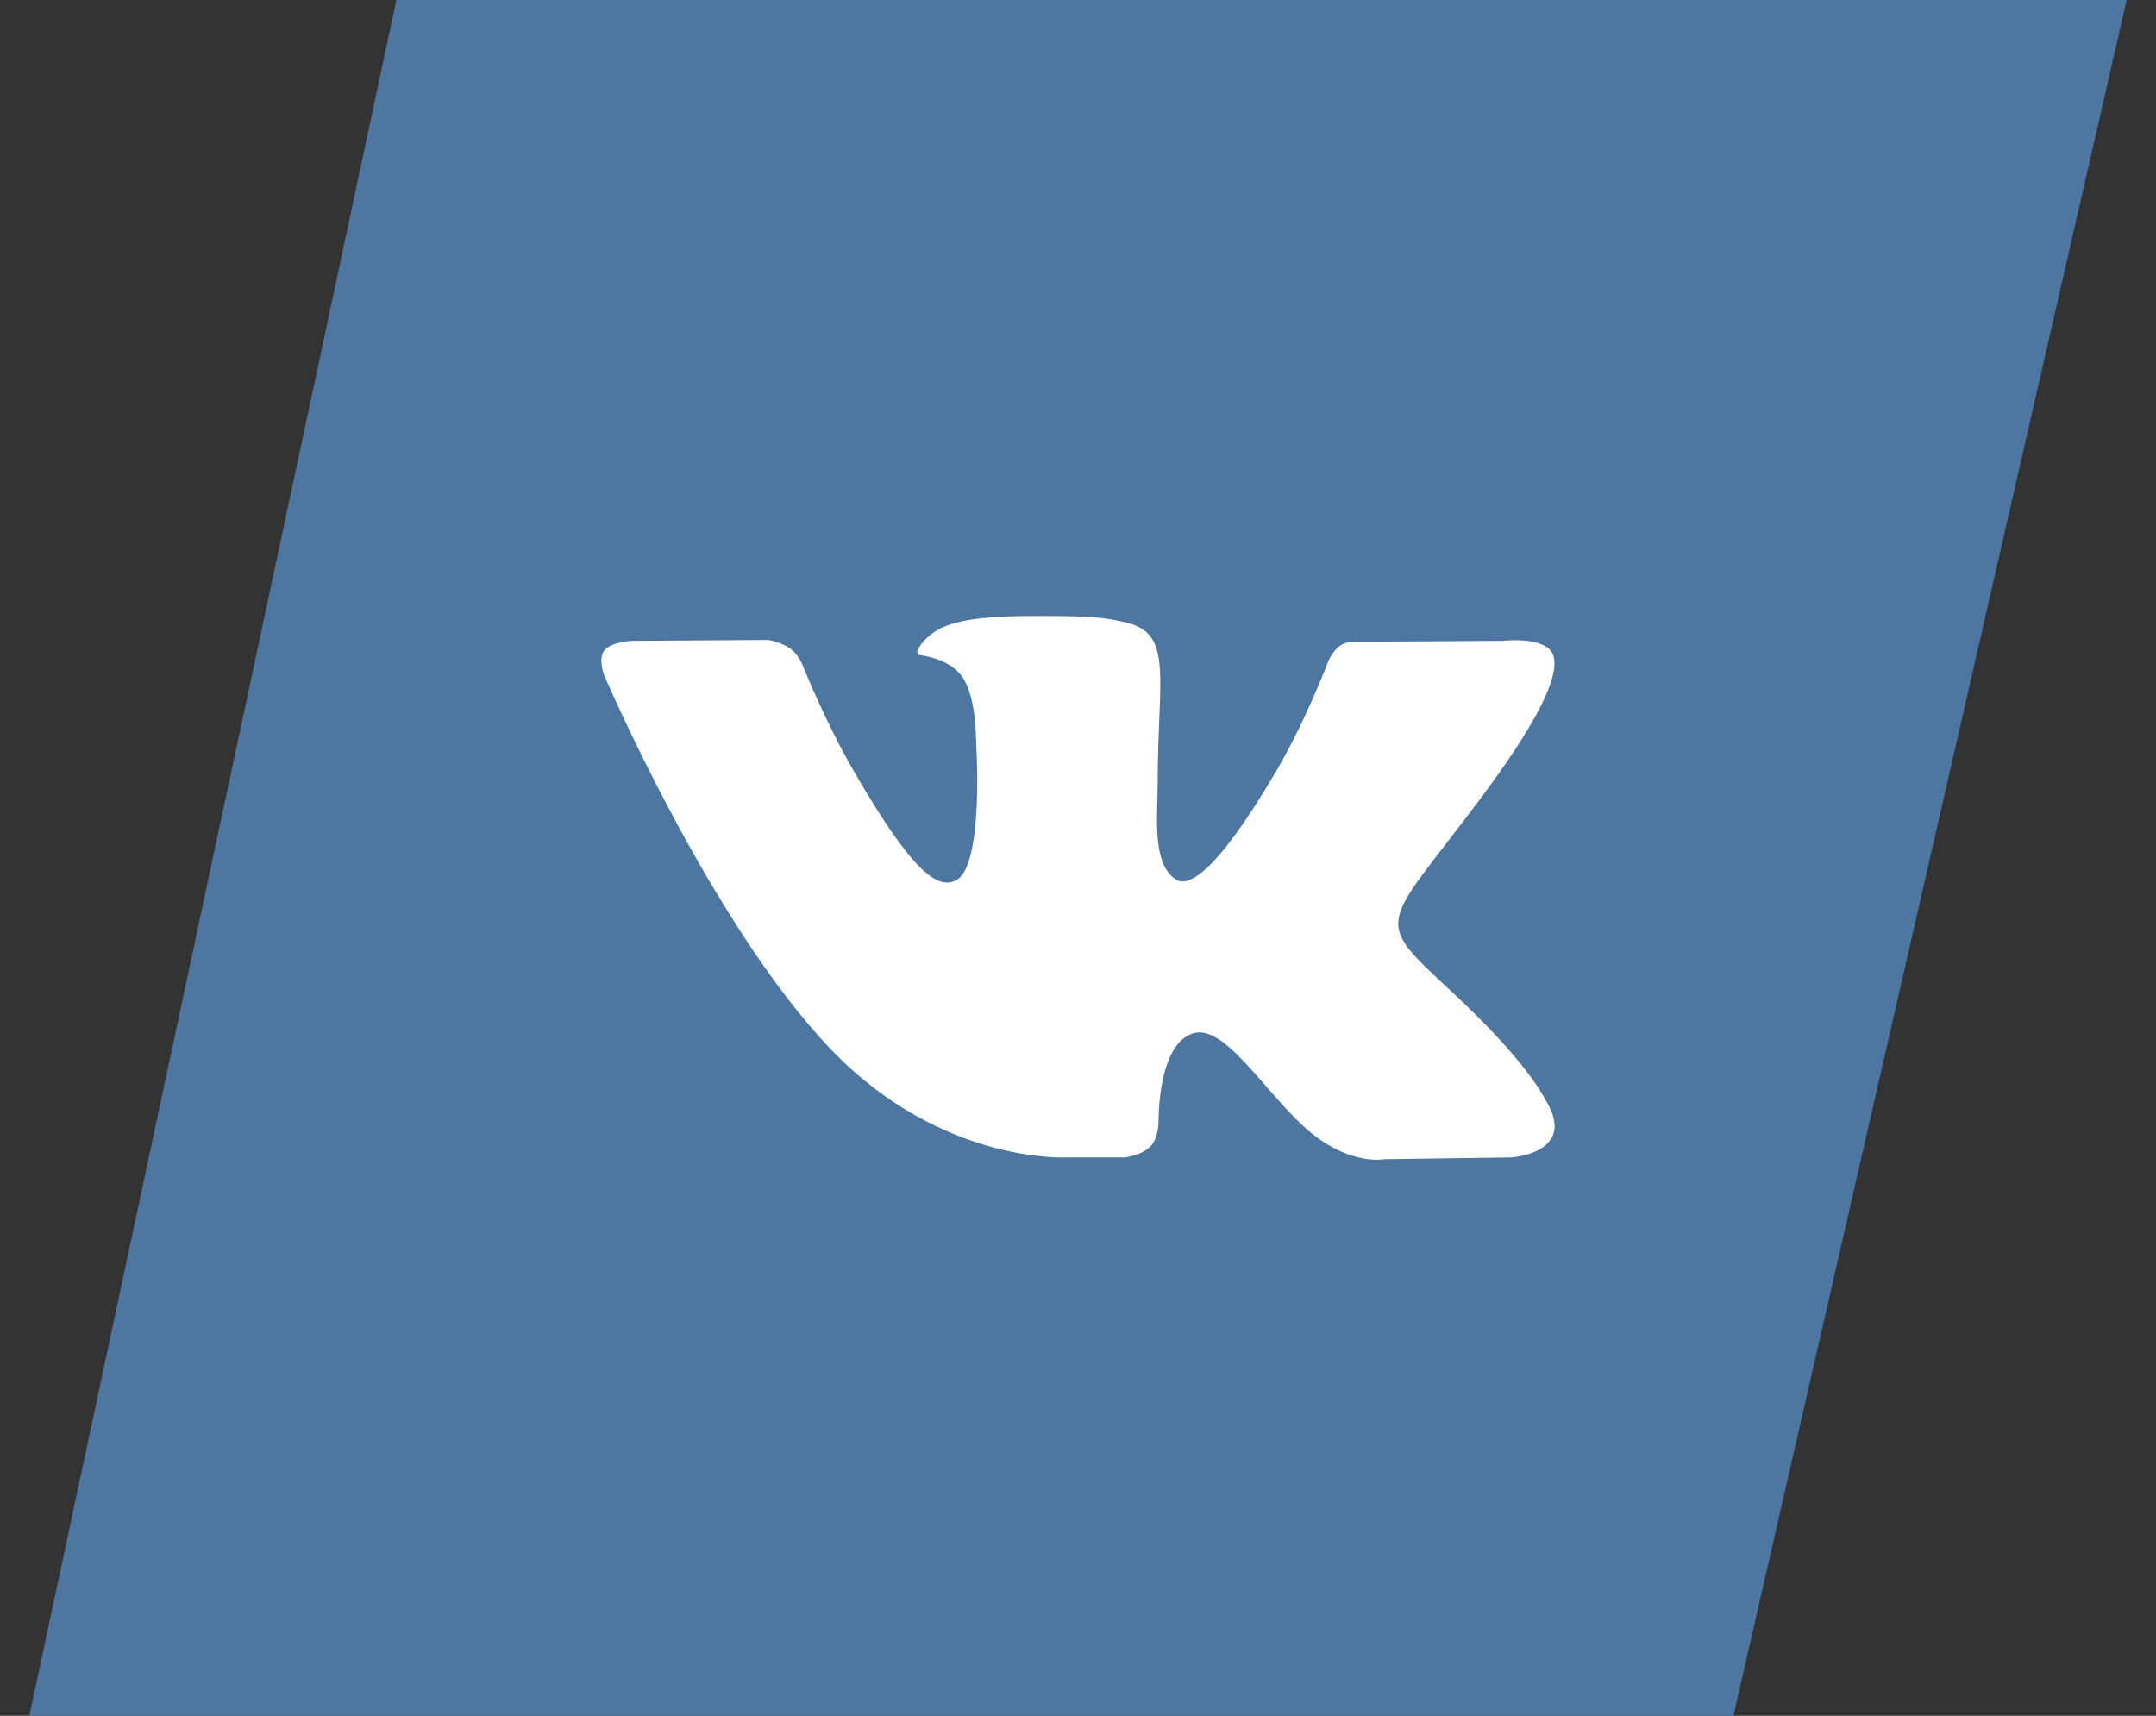
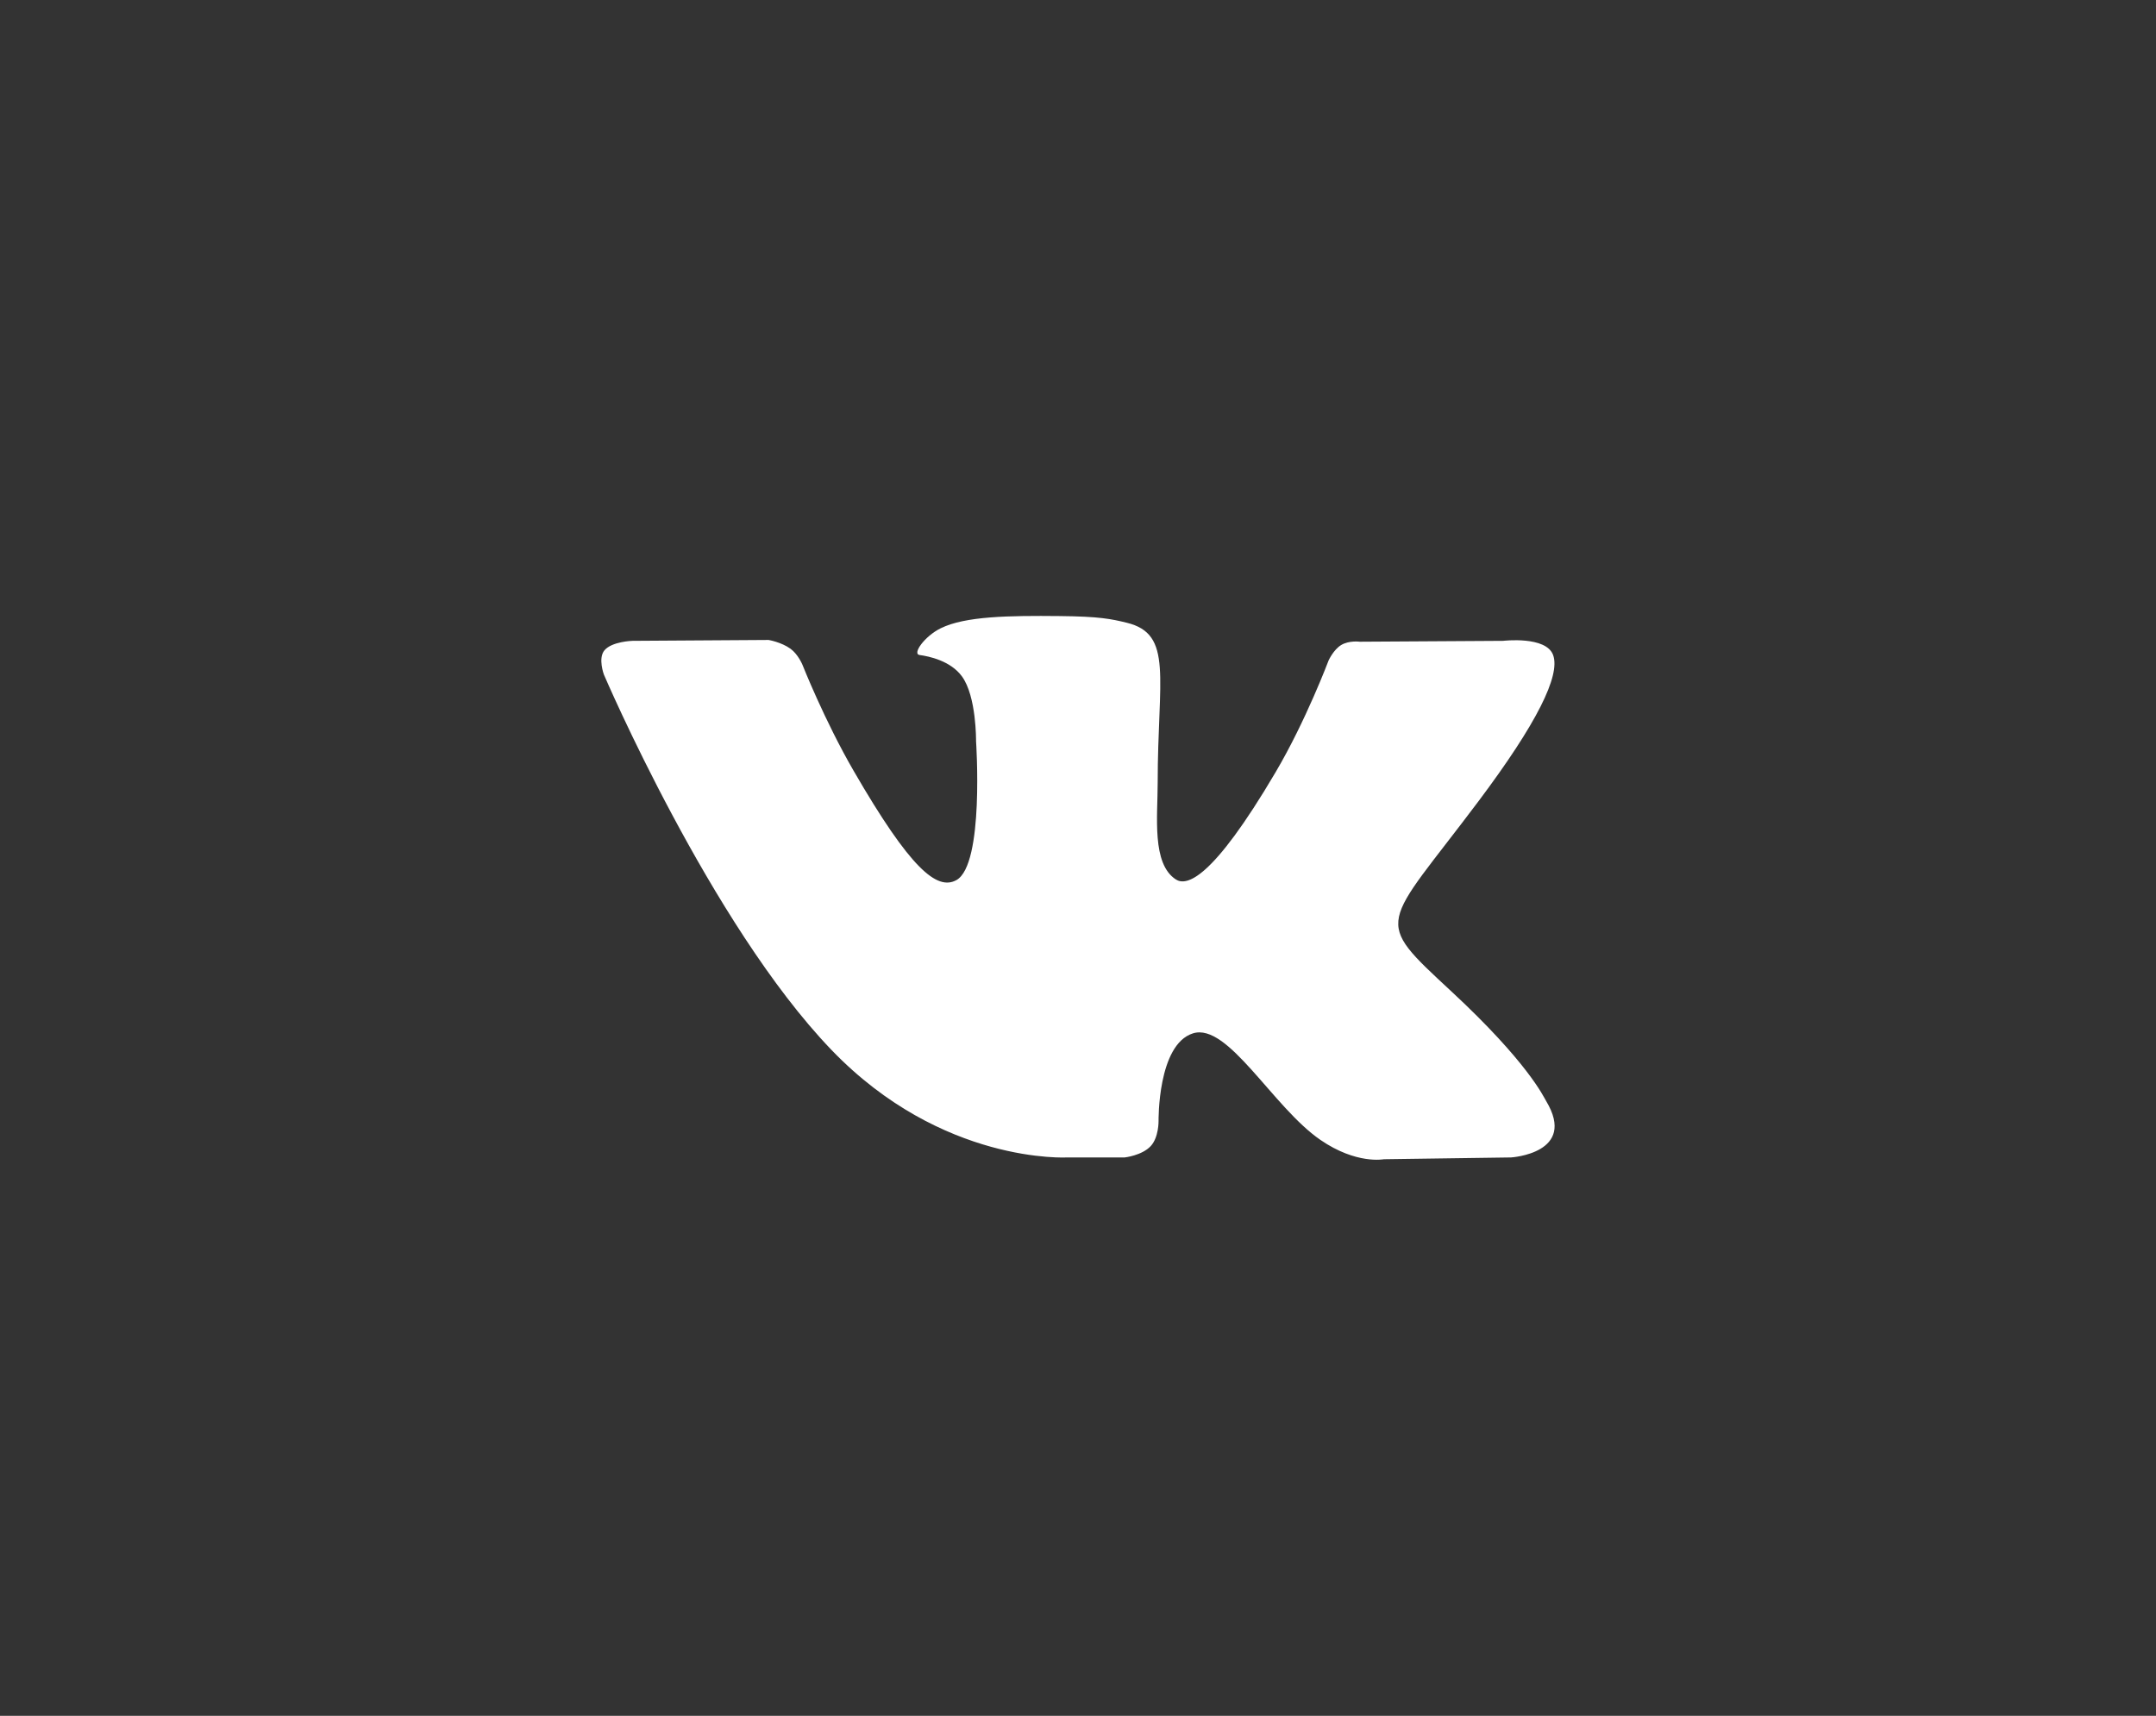
<svg xmlns="http://www.w3.org/2000/svg" width="49" height="39" viewBox="0 0 49 39" fill="none">
  <rect x="0" y="0" width="49" height="39" fill="#333333" stroke="none" />
-   <path d="M9.008 0H48.333L39.396 39H0.667L9.008 0Z" fill="#4D76A1" />
  <path fill-rule="evenodd" clip-rule="evenodd" d="M24.267 26.308H25.562C25.562 26.308 25.953 26.265 26.153 26.05C26.337 25.852 26.331 25.481 26.331 25.481C26.331 25.481 26.306 23.743 27.112 23.488C27.907 23.235 28.928 25.167 30.01 25.91C30.828 26.472 31.45 26.349 31.45 26.349L34.343 26.308C34.343 26.308 35.857 26.215 35.139 25.025C35.081 24.928 34.721 24.145 32.988 22.536C31.174 20.852 31.417 21.124 33.602 18.212C34.933 16.438 35.465 15.355 35.299 14.891C35.141 14.449 34.162 14.566 34.162 14.566L30.904 14.586C30.904 14.586 30.663 14.553 30.483 14.66C30.308 14.765 30.196 15.01 30.196 15.01C30.196 15.01 29.68 16.383 28.992 17.55C27.542 20.013 26.962 20.143 26.725 19.99C26.173 19.634 26.311 18.558 26.311 17.794C26.311 15.407 26.673 14.412 25.606 14.154C25.252 14.068 24.991 14.012 24.085 14.003C22.923 13.991 21.939 14.006 21.382 14.279C21.012 14.461 20.726 14.865 20.9 14.888C21.115 14.917 21.603 15.02 21.861 15.372C22.195 15.826 22.183 16.846 22.183 16.846C22.183 16.846 22.375 19.656 21.735 20.005C21.296 20.245 20.694 19.756 19.401 17.521C18.738 16.376 18.238 15.111 18.238 15.111C18.238 15.111 18.141 14.875 17.969 14.748C17.76 14.595 17.468 14.546 17.468 14.546L14.373 14.566C14.373 14.566 13.908 14.579 13.738 14.781C13.586 14.961 13.725 15.333 13.725 15.333C13.725 15.333 16.149 21.003 18.893 23.86C21.41 26.48 24.267 26.308 24.267 26.308Z" fill="white" />
</svg>